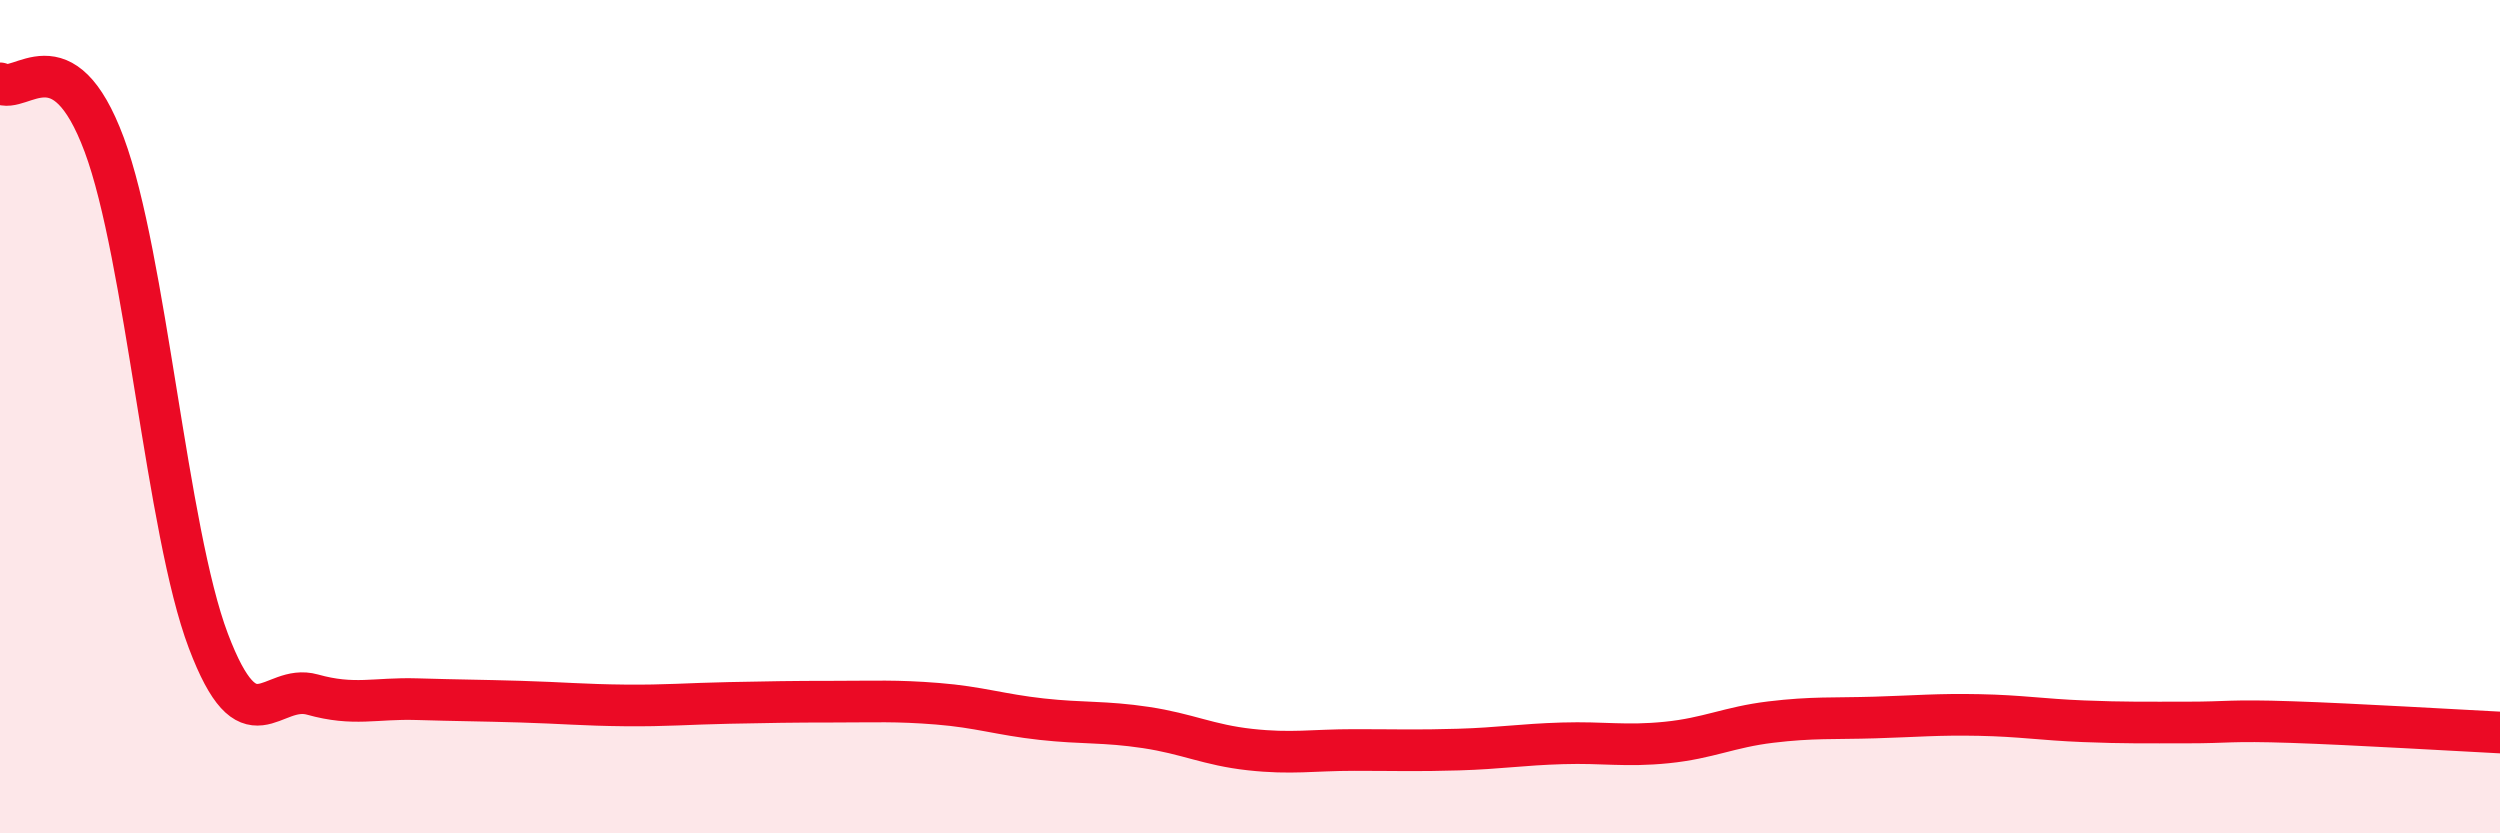
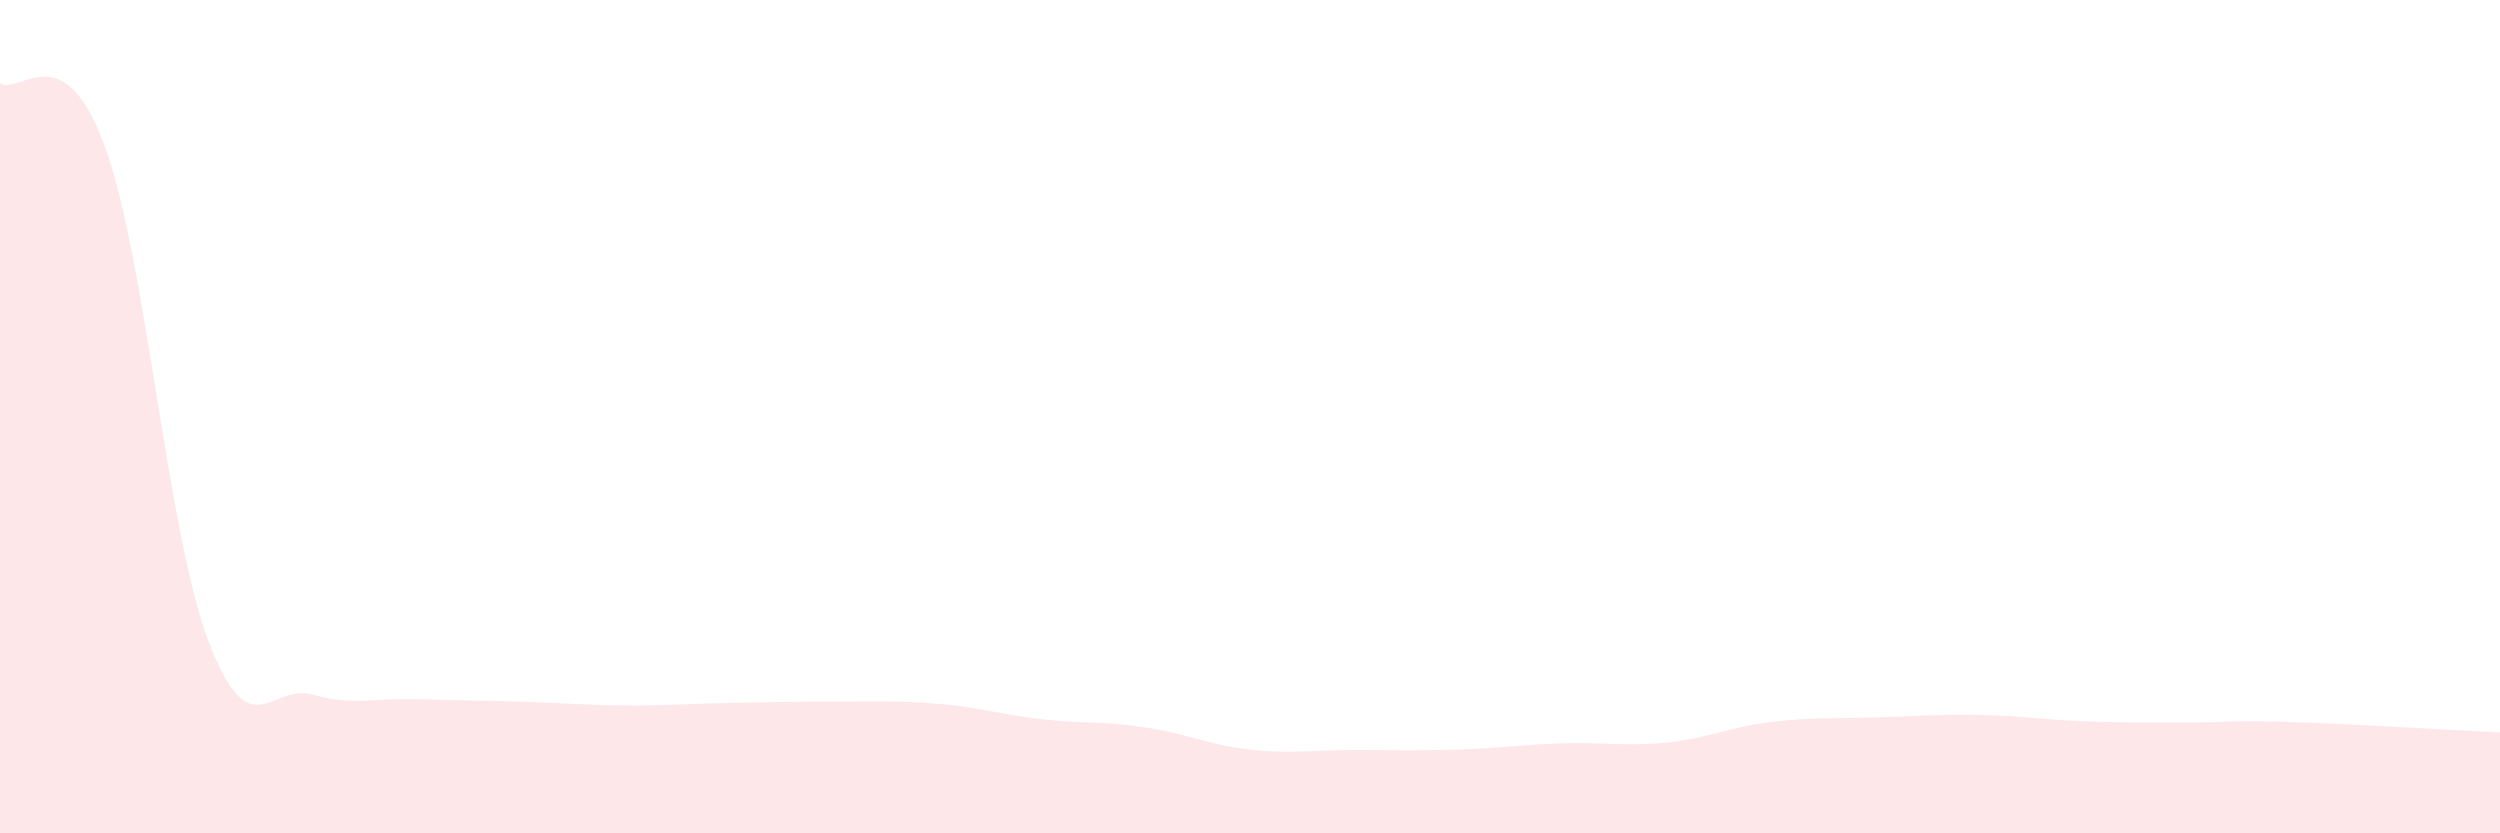
<svg xmlns="http://www.w3.org/2000/svg" width="60" height="20" viewBox="0 0 60 20">
  <path d="M 0,2 C 0.5,2.29 1.5,0.79 2.5,3.47 C 3.5,6.15 4,12.74 5,15.38 C 6,18.02 6.5,16.39 7.5,16.67 C 8.5,16.95 9,16.75 10,16.78 C 11,16.81 11.5,16.81 12.5,16.84 C 13.5,16.87 14,16.92 15,16.93 C 16,16.94 16.5,16.89 17.5,16.87 C 18.5,16.85 19,16.84 20,16.84 C 21,16.84 21.5,16.81 22.5,16.89 C 23.5,16.97 24,17.15 25,17.26 C 26,17.37 26.5,17.31 27.5,17.46 C 28.5,17.61 29,17.88 30,17.99 C 31,18.1 31.5,18 32.5,18 C 33.5,18 34,18.02 35,17.99 C 36,17.96 36.5,17.87 37.5,17.84 C 38.5,17.81 39,17.92 40,17.82 C 41,17.72 41.5,17.45 42.5,17.33 C 43.5,17.21 44,17.25 45,17.22 C 46,17.19 46.5,17.14 47.5,17.16 C 48.5,17.18 49,17.27 50,17.31 C 51,17.35 51.5,17.34 52.5,17.34 C 53.5,17.34 53.5,17.28 55,17.33 C 56.5,17.38 59,17.53 60,17.58L60 20L0 20Z" fill="#EB0A25" opacity="0.1" stroke-linecap="round" stroke-linejoin="round" />
-   <path d="M 0,2 C 0.5,2.29 1.5,0.79 2.5,3.47 C 3.5,6.15 4,12.74 5,15.38 C 6,18.02 6.5,16.39 7.5,16.67 C 8.5,16.95 9,16.75 10,16.78 C 11,16.81 11.5,16.81 12.5,16.84 C 13.5,16.87 14,16.92 15,16.93 C 16,16.94 16.5,16.89 17.5,16.87 C 18.5,16.85 19,16.84 20,16.84 C 21,16.84 21.5,16.81 22.5,16.89 C 23.5,16.97 24,17.15 25,17.26 C 26,17.37 26.5,17.31 27.5,17.46 C 28.5,17.61 29,17.88 30,17.99 C 31,18.1 31.5,18 32.5,18 C 33.5,18 34,18.02 35,17.99 C 36,17.96 36.5,17.87 37.5,17.84 C 38.5,17.81 39,17.92 40,17.82 C 41,17.72 41.5,17.45 42.5,17.33 C 43.5,17.21 44,17.25 45,17.22 C 46,17.19 46.5,17.14 47.5,17.16 C 48.5,17.18 49,17.27 50,17.31 C 51,17.35 51.5,17.34 52.5,17.34 C 53.5,17.34 53.5,17.28 55,17.33 C 56.5,17.38 59,17.53 60,17.58" stroke="#EB0A25" stroke-width="1" fill="none" stroke-linecap="round" stroke-linejoin="round" />
</svg>